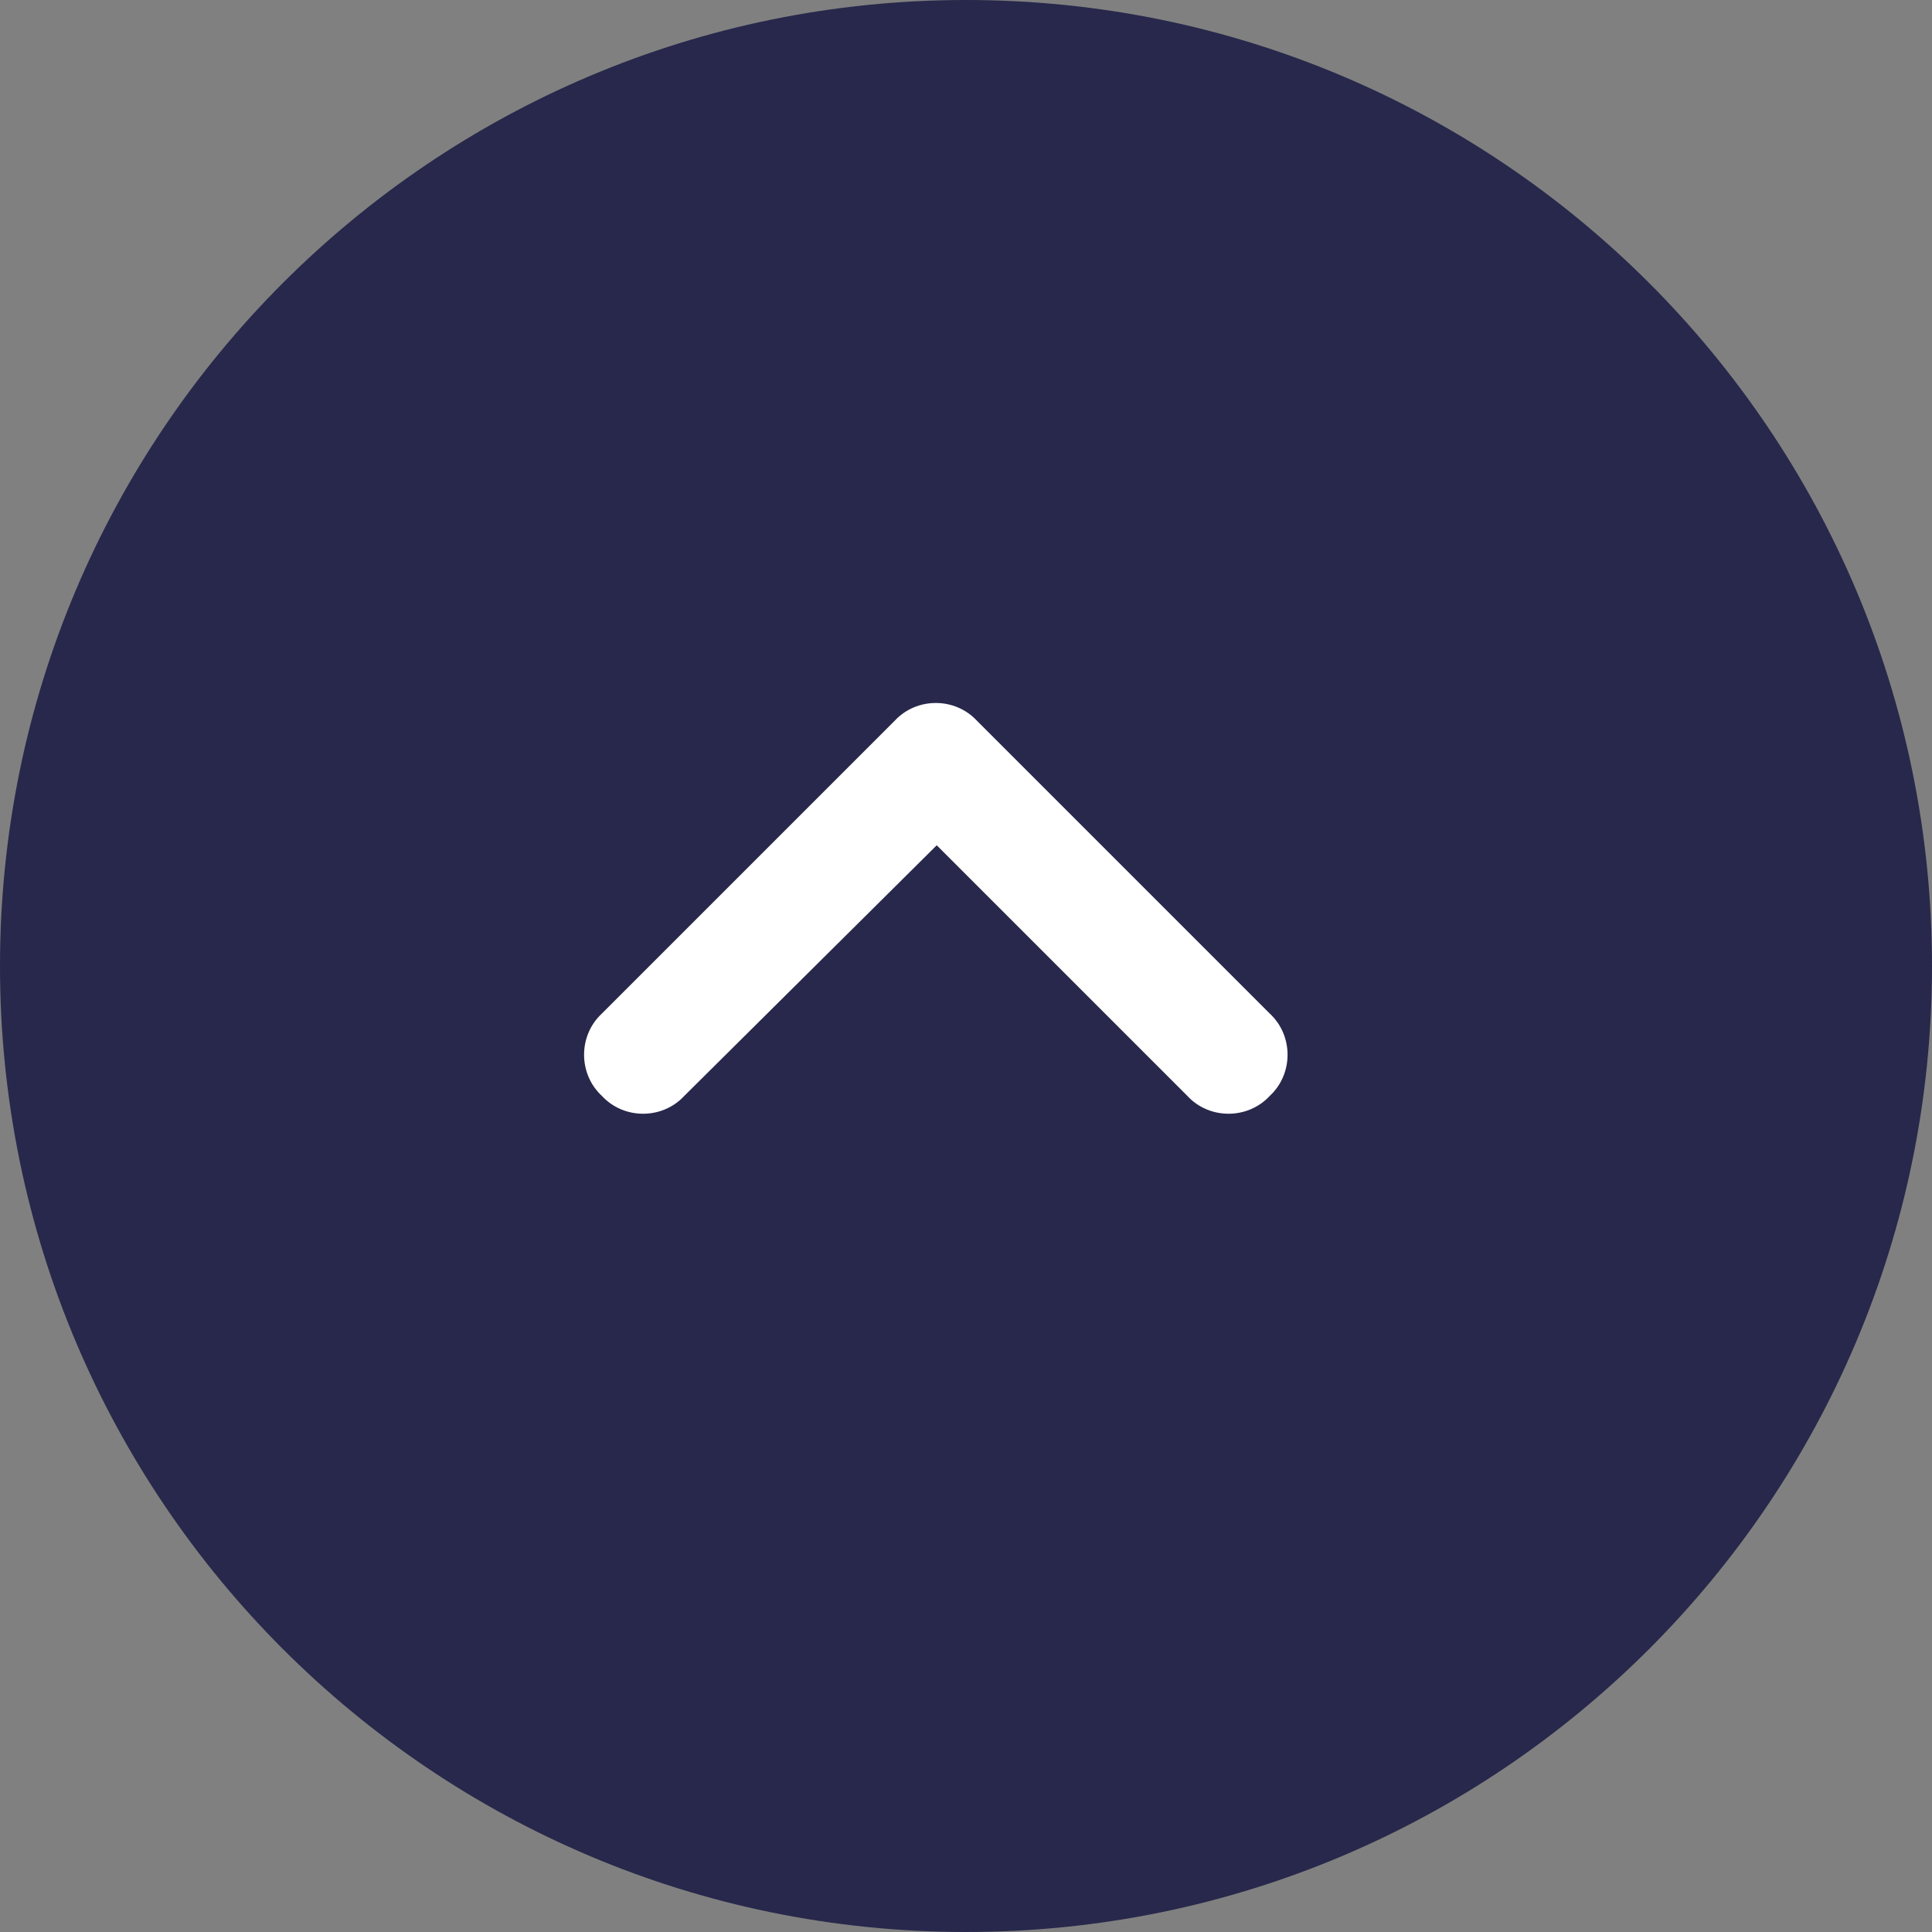
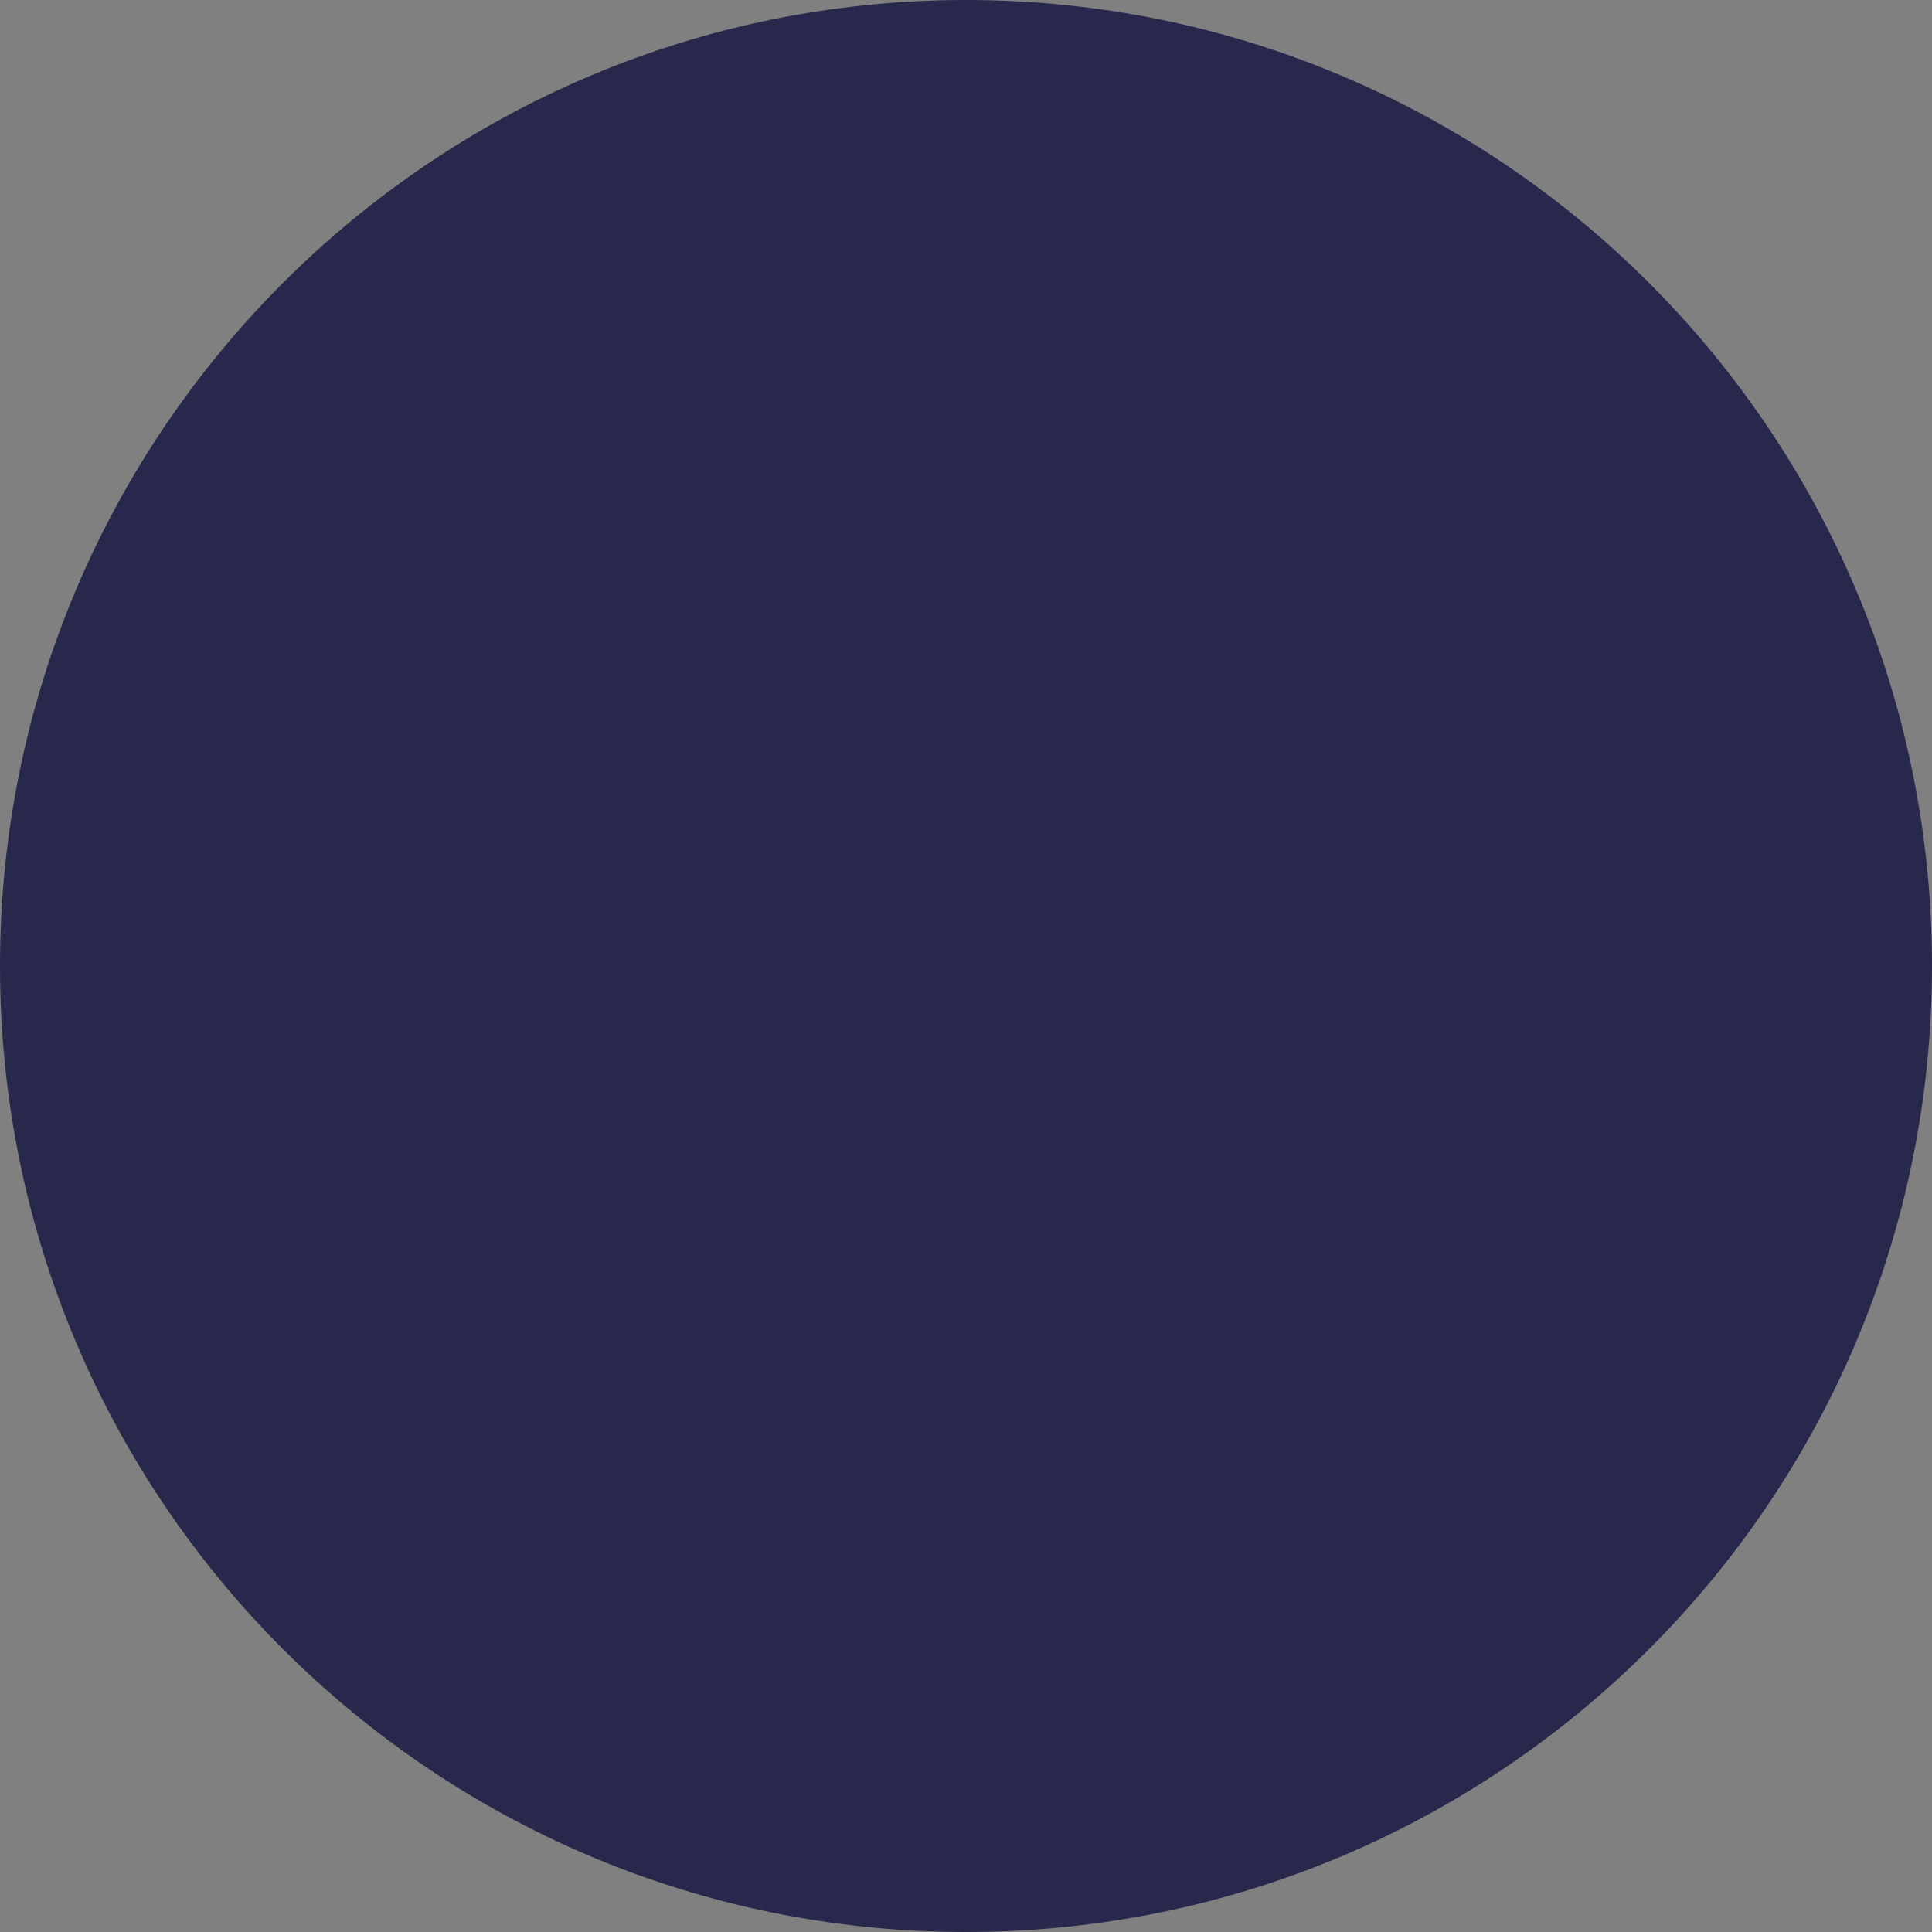
<svg xmlns="http://www.w3.org/2000/svg" width="33" height="33" viewBox="0 0 33 33" fill="none">
  <rect x="0" y="0" width="33" height="33" fill="#808080" stroke="none" />
  <path d="M33 16.5C33 25.613 25.613 33 16.5 33C7.387 33 0 25.613 0 16.5C0 7.387 7.387 0 16.5 0C25.613 0 33 7.387 33 16.5Z" fill="#27284B" />
-   <path d="M15.281 12.312C15.656 11.906 16.312 11.906 16.688 12.312L21.688 17.312C22.094 17.688 22.094 18.344 21.688 18.719C21.312 19.125 20.656 19.125 20.281 18.719L16 14.438L11.688 18.719C11.312 19.125 10.656 19.125 10.281 18.719C9.875 18.344 9.875 17.688 10.281 17.312L15.281 12.312Z" fill="white" />
</svg>